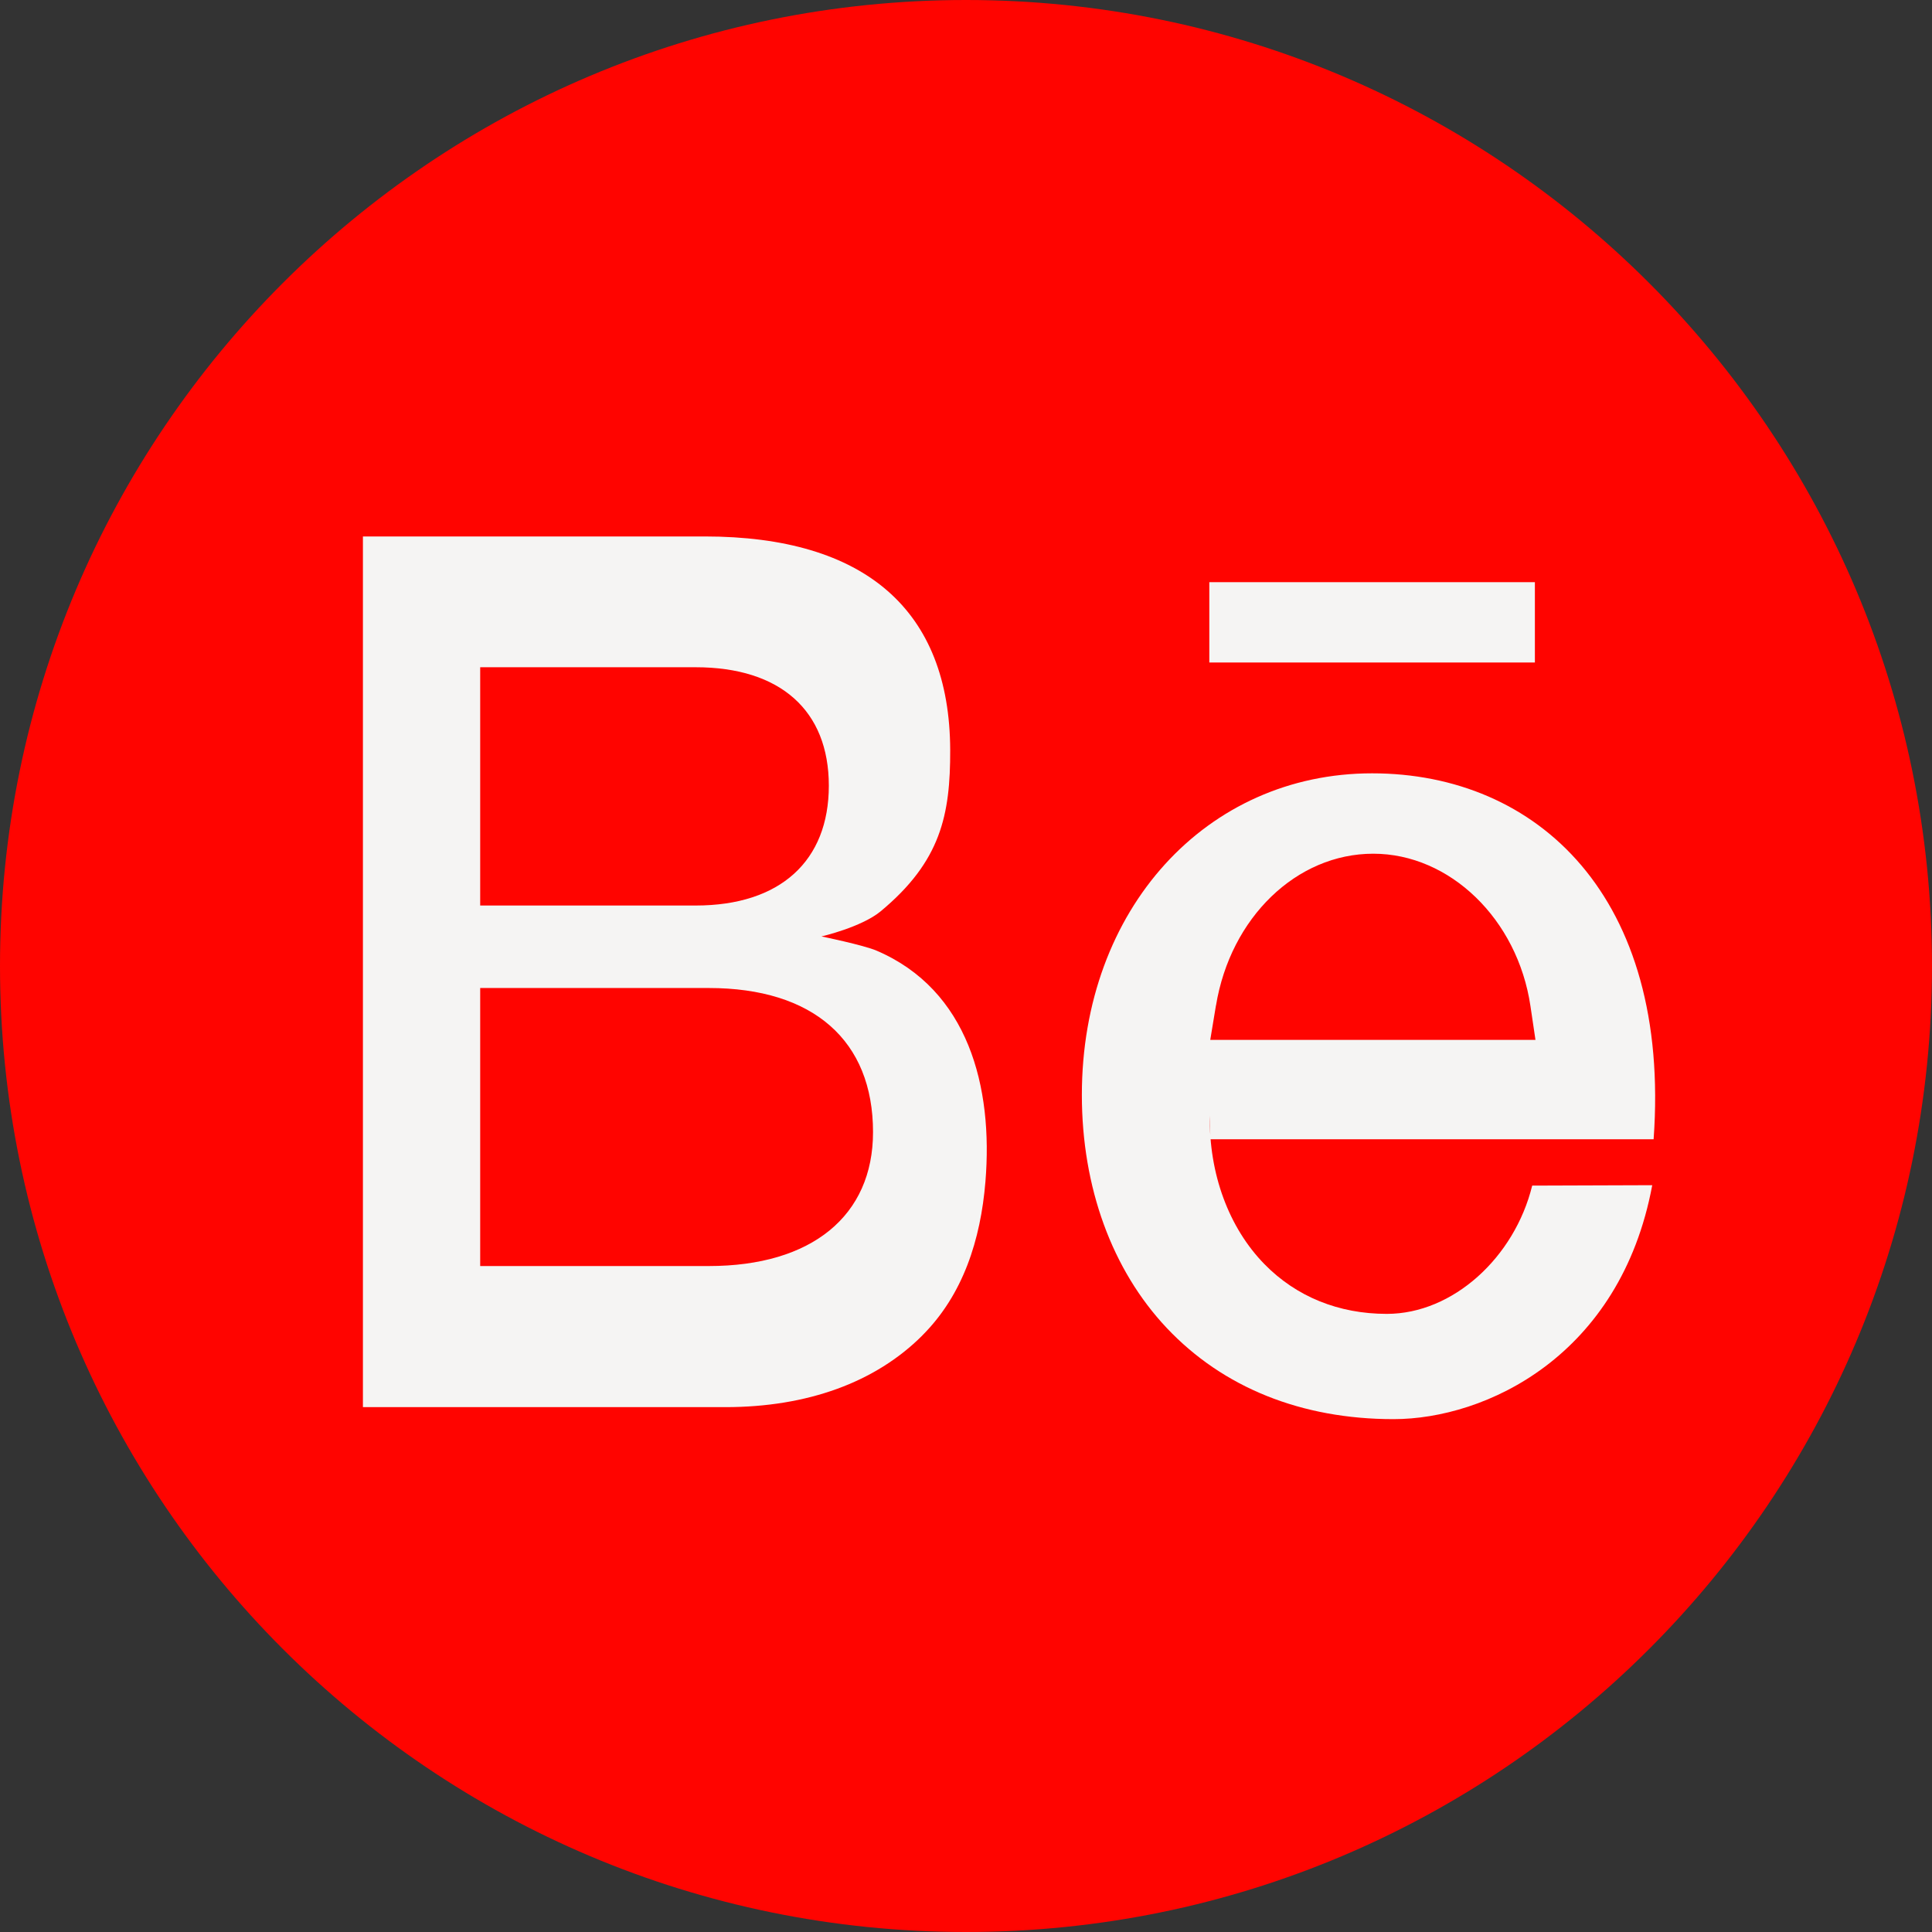
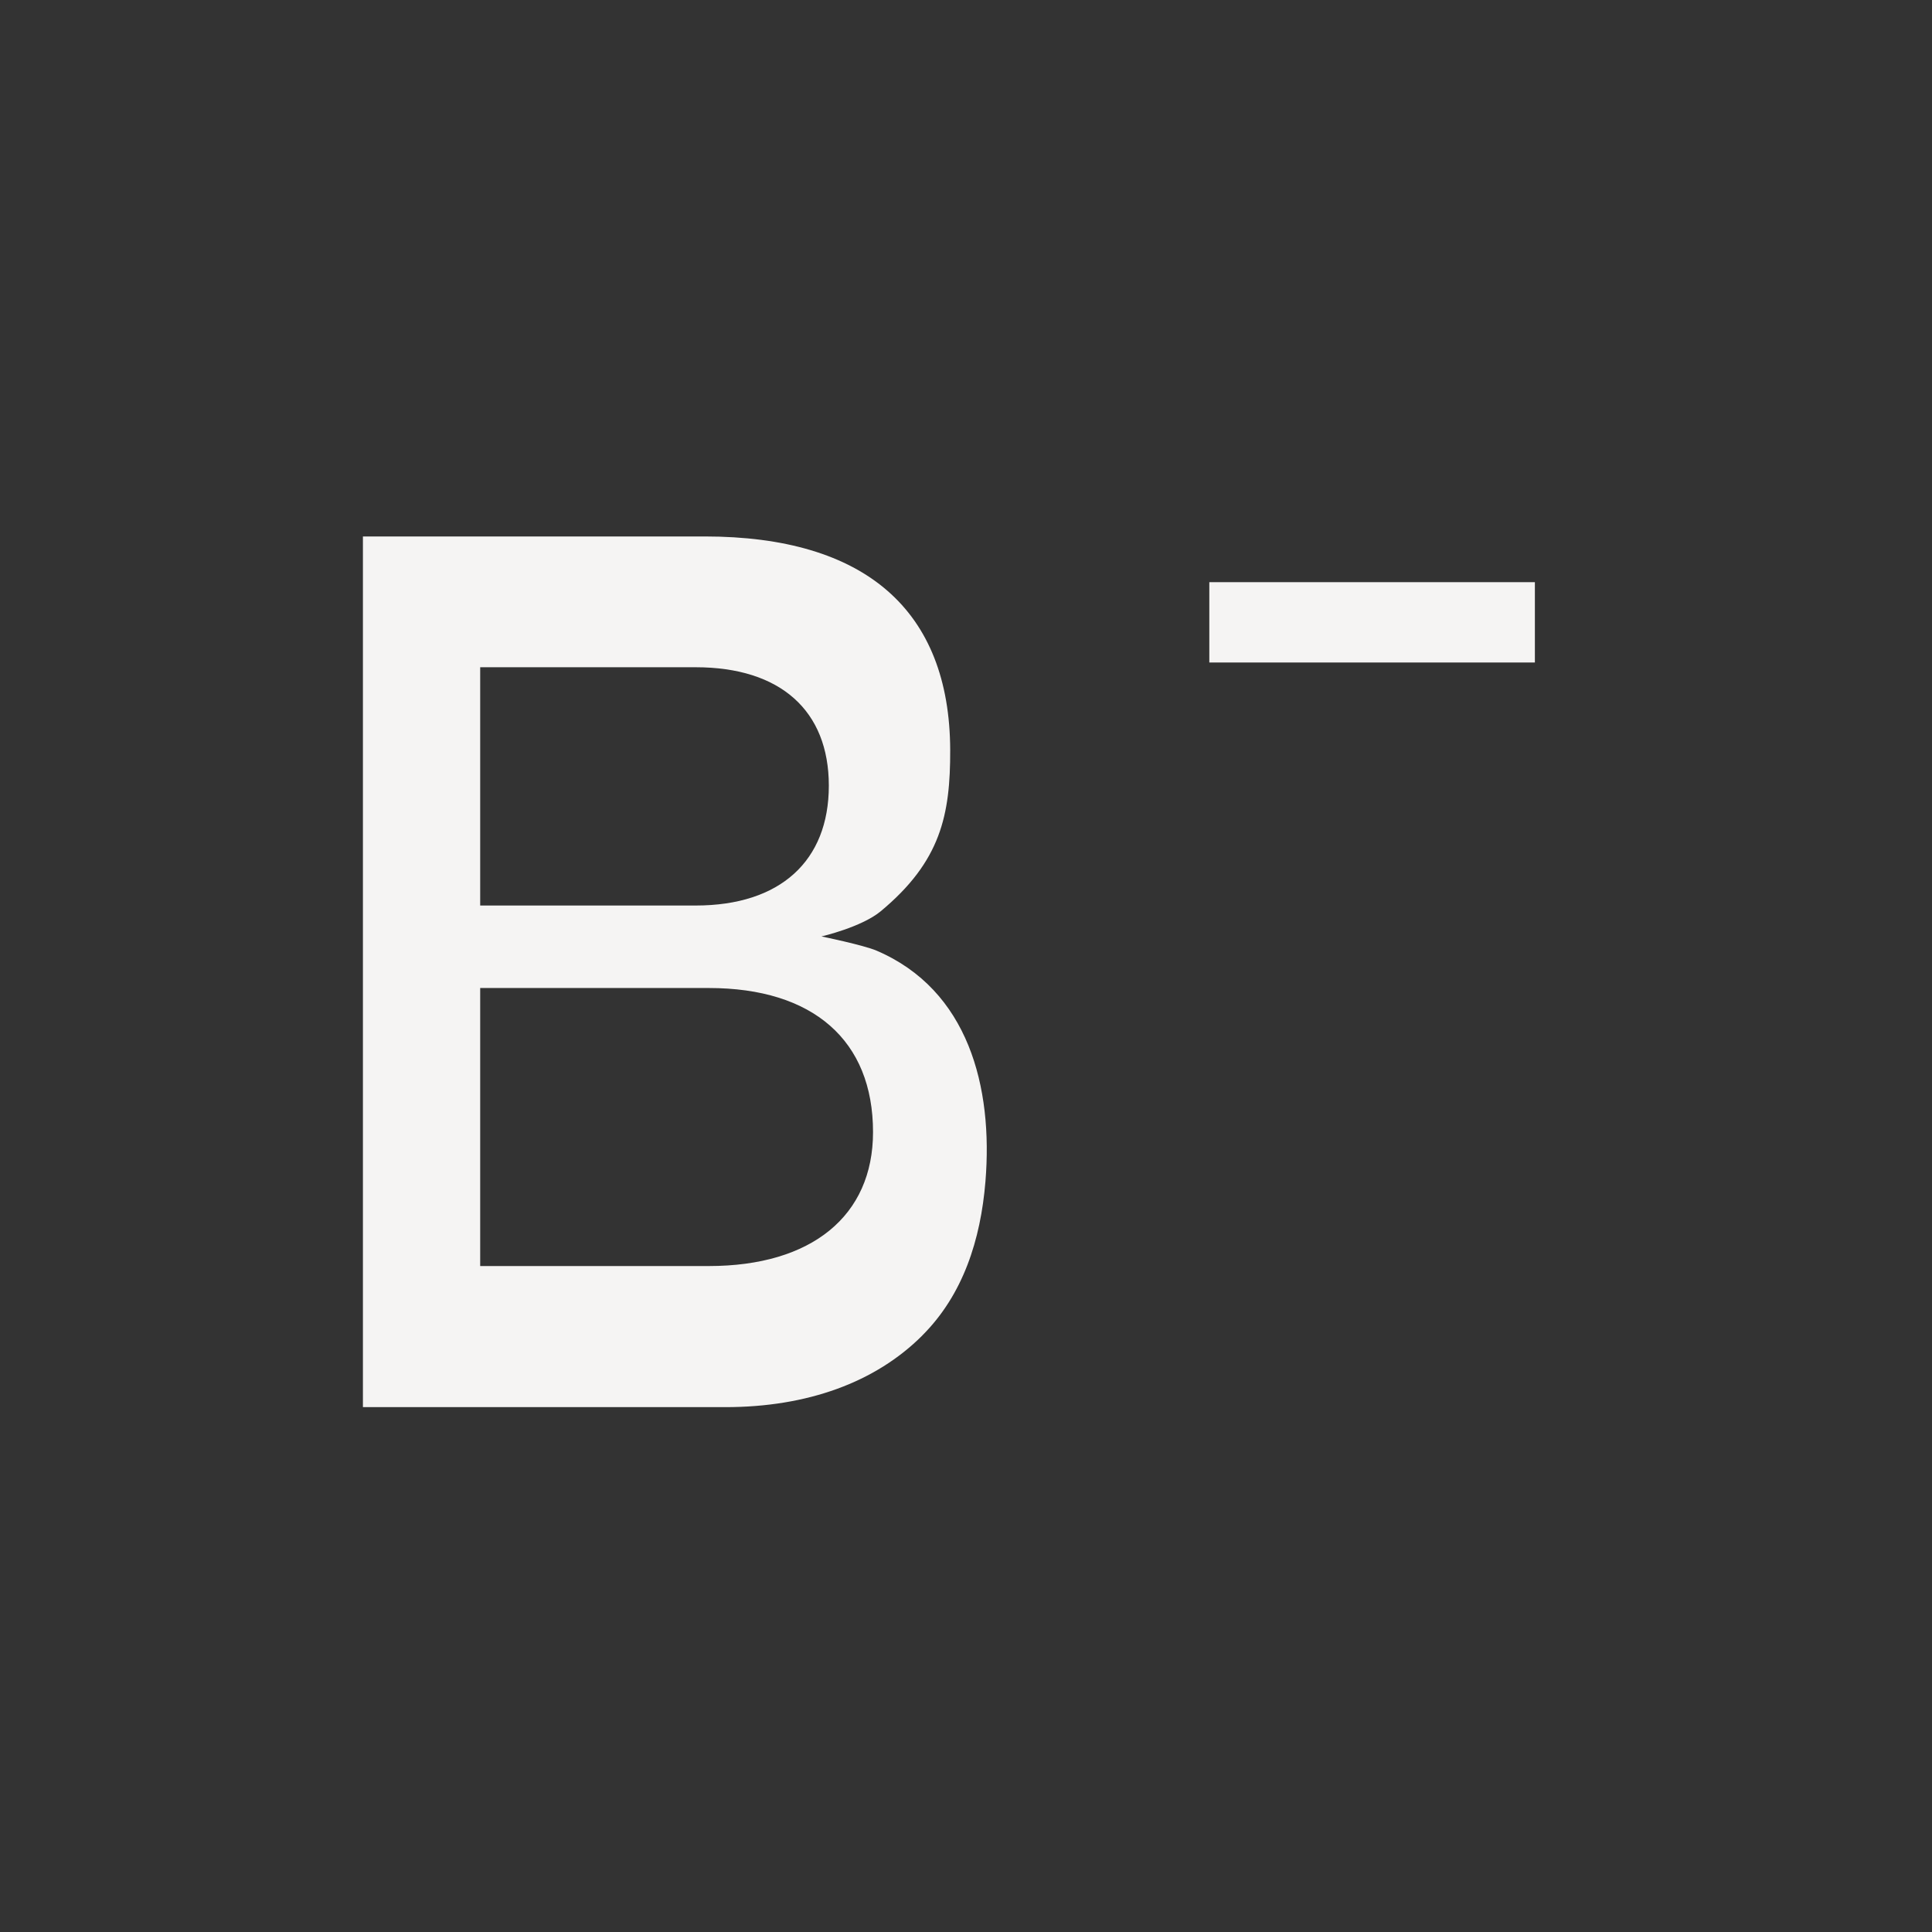
<svg xmlns="http://www.w3.org/2000/svg" width="33" height="33" viewBox="0 0 33 33" fill="none">
  <rect x="0" y="0" width="33" height="33" fill="#333333" stroke="none" />
-   <path d="M16.5 33C25.613 33 33 25.613 33 16.5C33 7.387 25.613 0 16.5 0C7.387 0 0 7.387 0 16.5C0 25.613 7.387 33 16.5 33Z" fill="#FF0400" />
  <path d="M15.755 22.809C16.45 22.114 16.75 21.178 16.832 20.182C16.965 18.565 16.54 16.909 14.973 16.238C14.749 16.142 14.031 15.995 14.031 15.995C14.031 15.995 14.712 15.838 15.041 15.567C16.071 14.712 16.233 13.919 16.23 12.81C16.222 10.424 14.78 9.163 12.036 9.163H6.199V24.035H12.39C13.789 24.035 14.954 23.612 15.755 22.81V22.809ZM8.202 14.964V11.397H11.882C13.327 11.397 14.157 12.135 14.157 13.42C14.157 14.706 13.327 15.467 11.882 15.467H8.202V14.964ZM8.706 21.625H8.202V16.876H12.107C13.89 16.876 14.912 17.772 14.912 19.337C14.912 20.769 13.863 21.625 12.107 21.625H8.707H8.706Z" fill="#F5F4F3" />
-   <path d="M28.223 20.244L26.171 20.251C25.87 21.478 24.817 22.442 23.688 22.442C22.866 22.442 22.143 22.149 21.6 21.595C20.988 20.971 20.647 20.044 20.665 19.054L20.674 19.459H28.245C28.543 15.32 26.26 13.209 23.436 13.209C20.613 13.209 18.479 15.52 18.479 18.703C18.479 20.279 18.994 21.692 19.929 22.683C20.89 23.701 22.229 24.24 23.802 24.24C25.375 24.24 27.676 23.165 28.221 20.247L28.223 20.244ZM20.77 17.176C21.017 15.672 22.146 14.582 23.456 14.582C24.765 14.582 25.921 15.7 26.141 17.183L26.227 17.762H20.672L20.769 17.176H20.77Z" fill="#F5F4F3" />
  <path d="M26.217 9.944H20.656V11.316H26.217V9.944Z" fill="#F5F4F3" />
</svg>